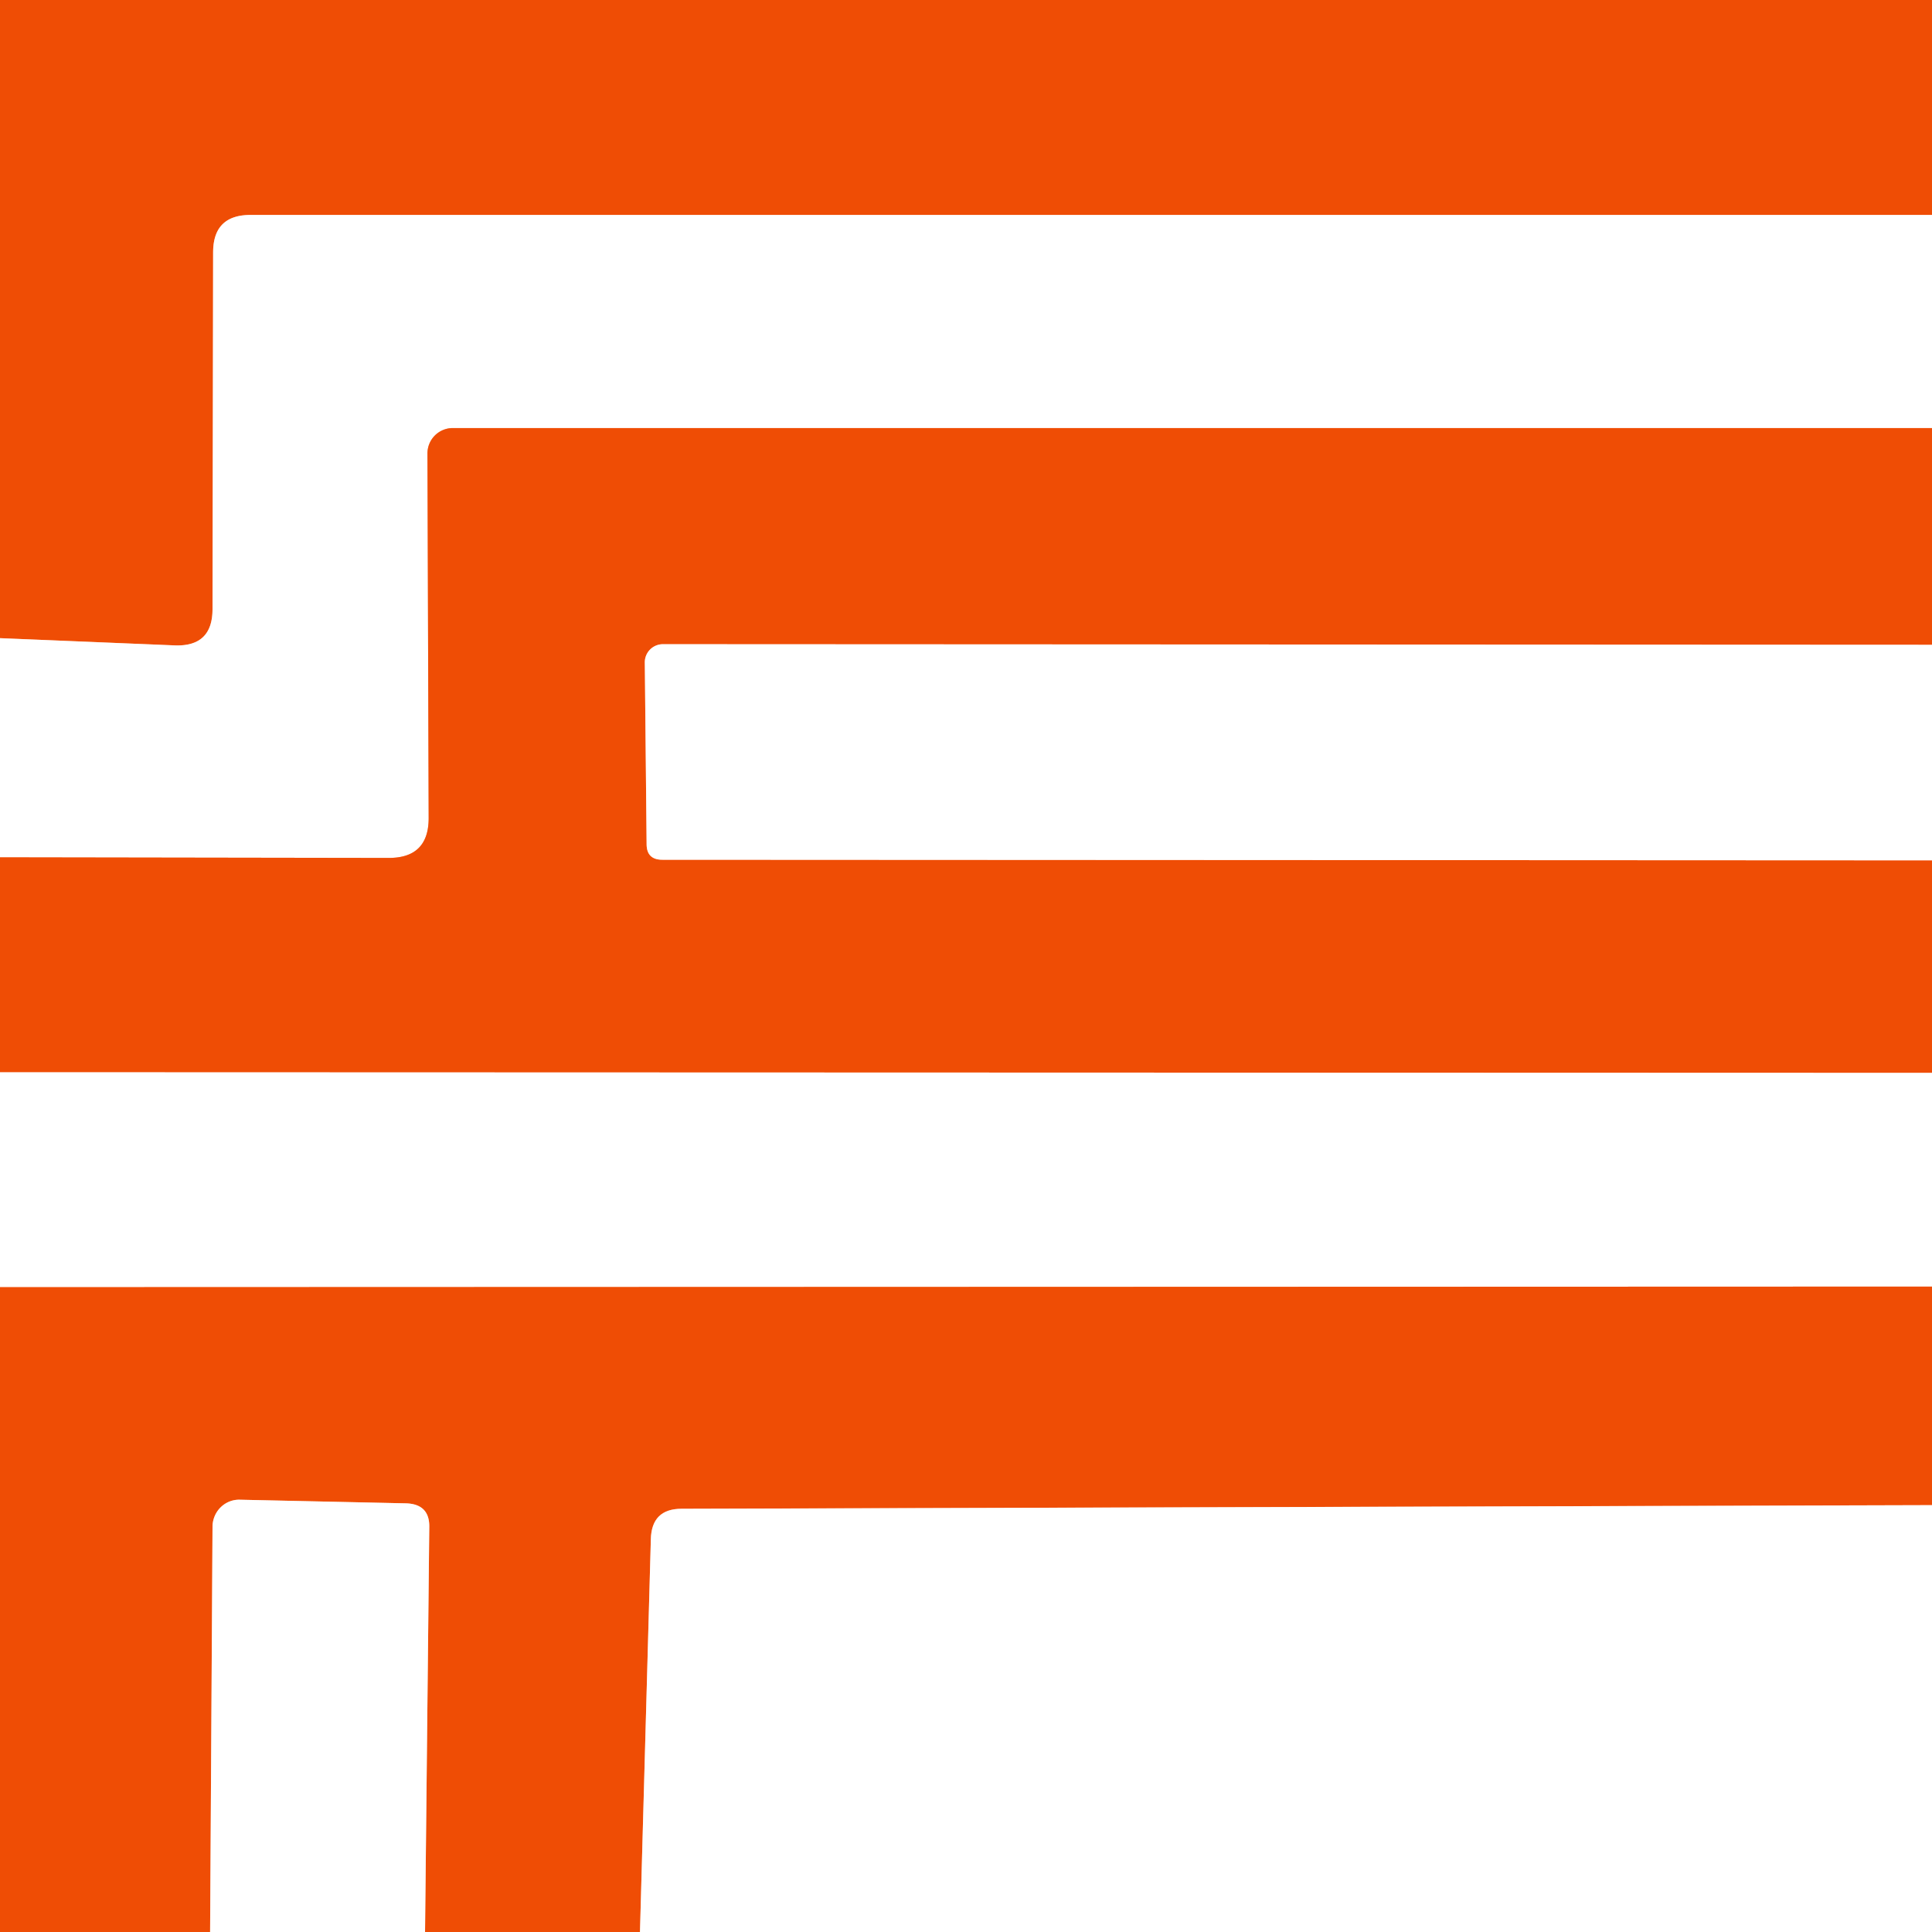
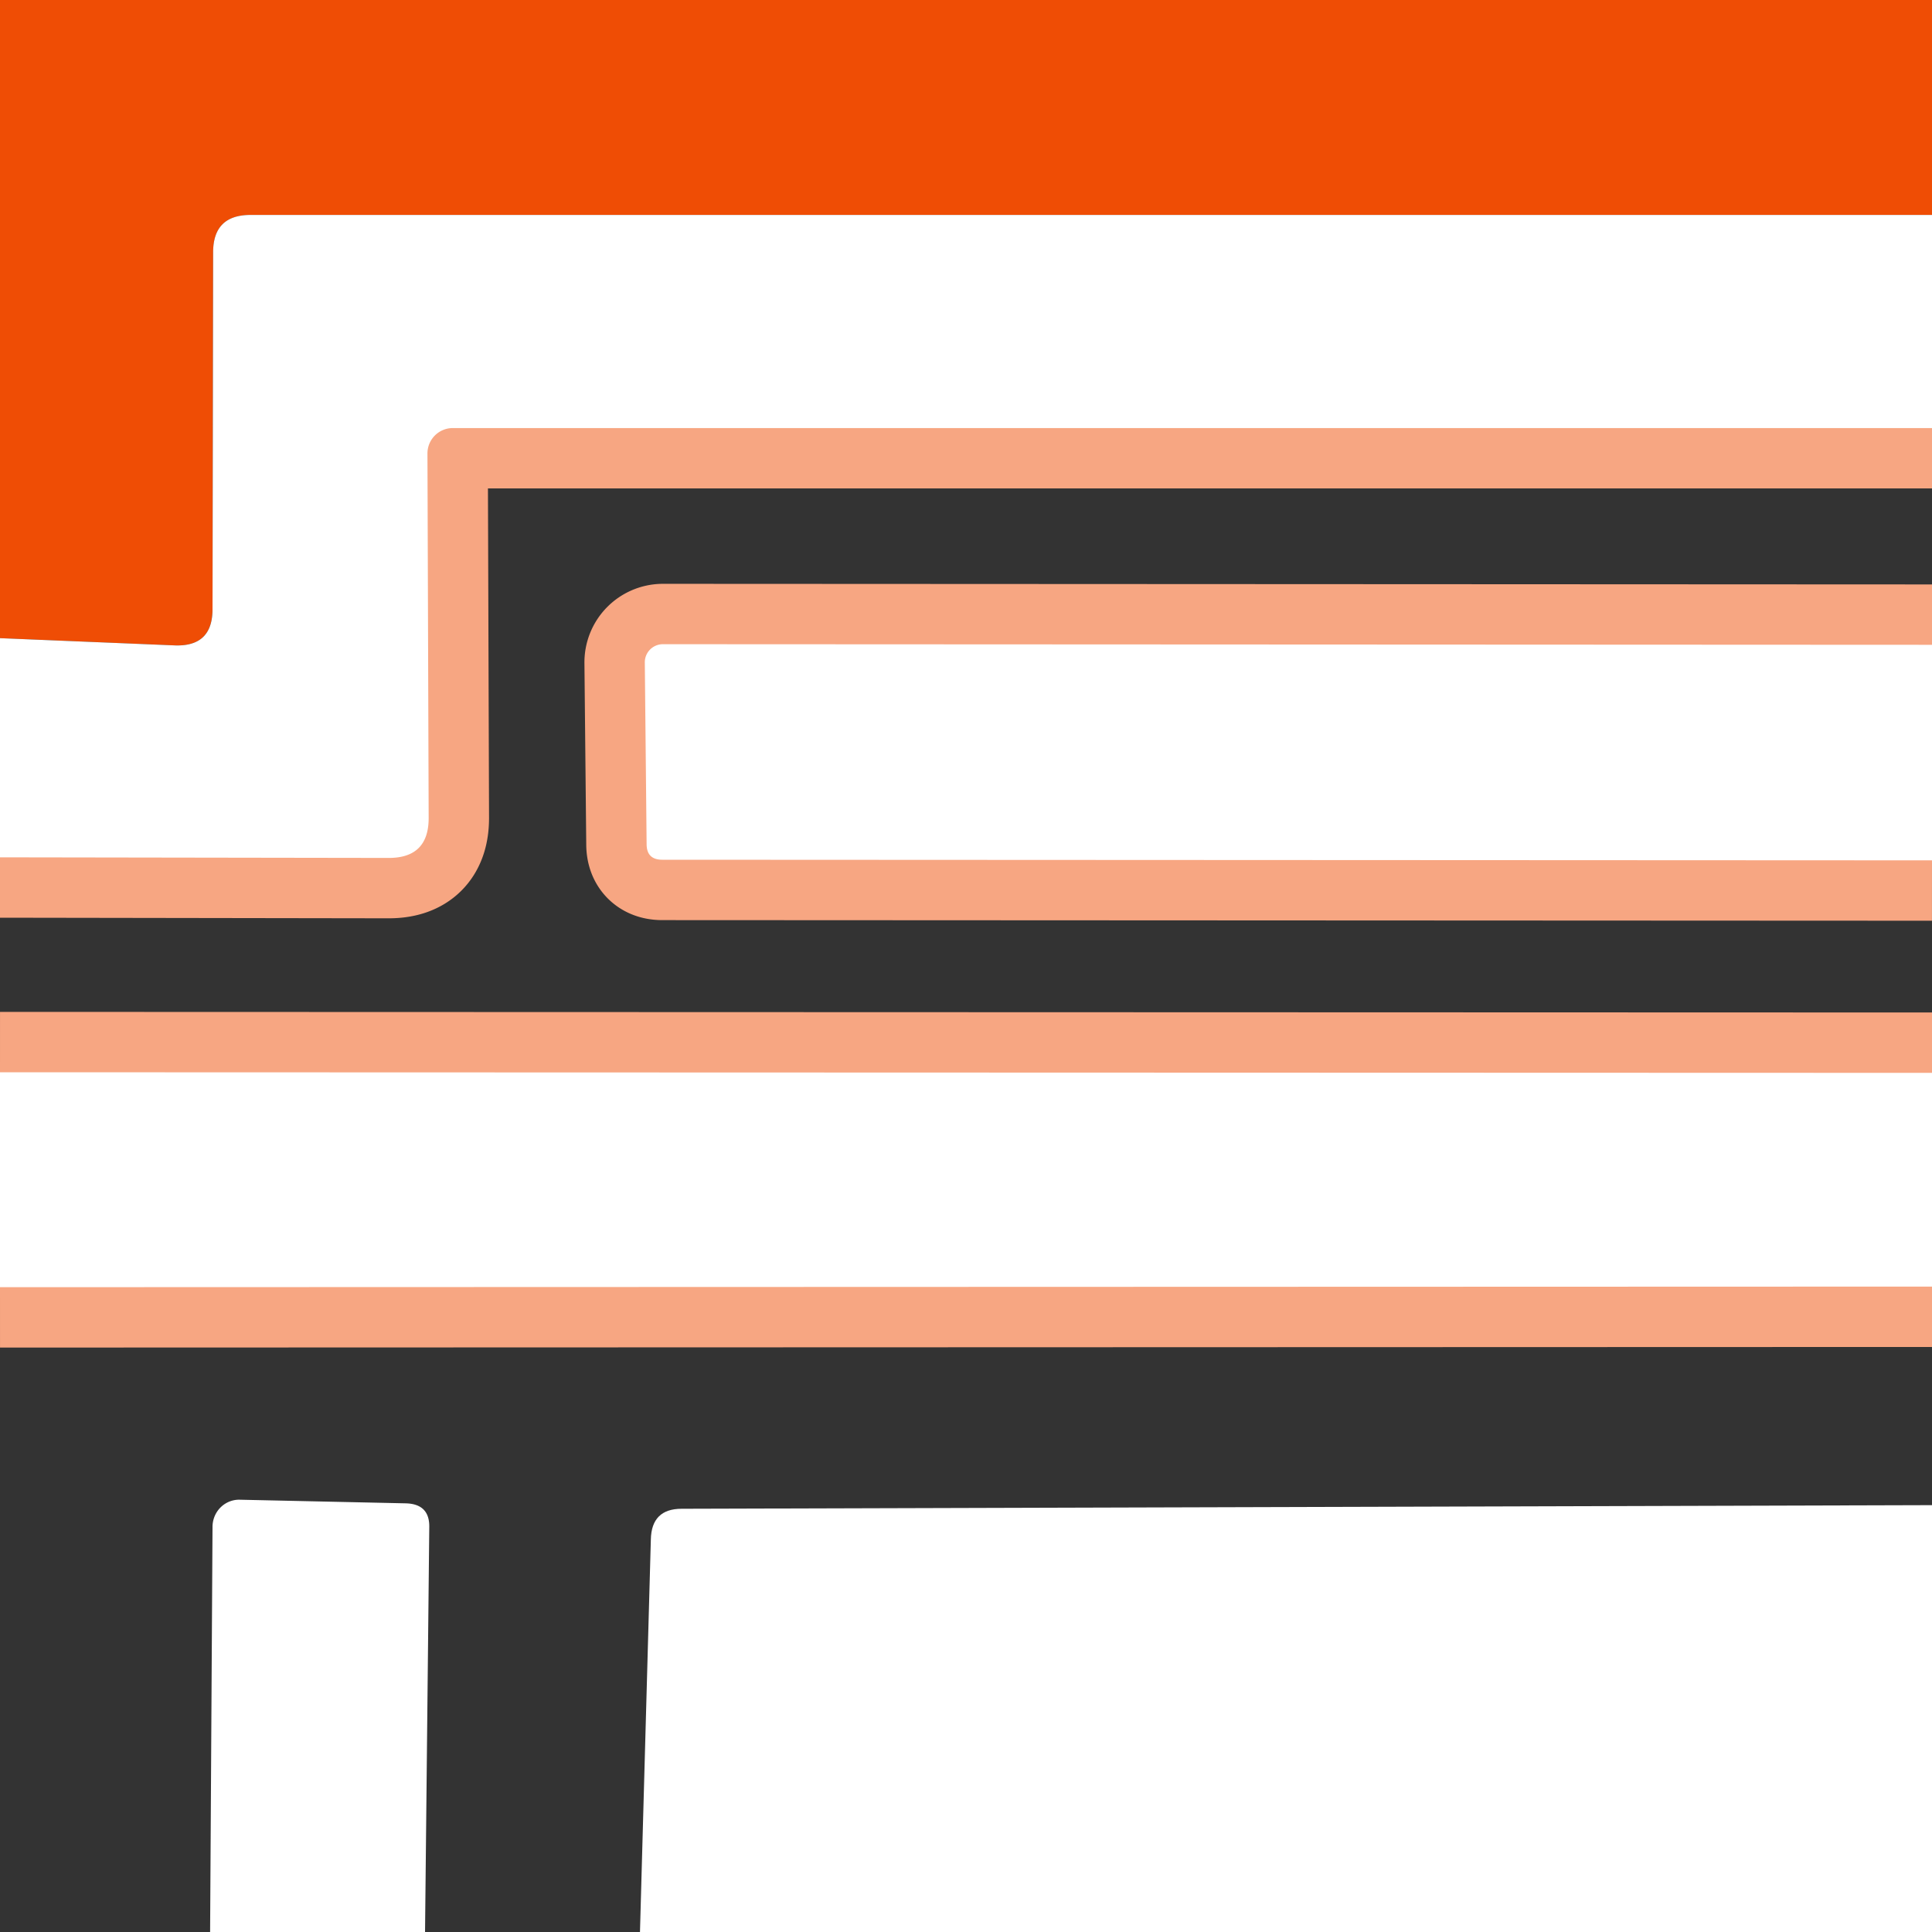
<svg xmlns="http://www.w3.org/2000/svg" version="1.1" viewBox="0.00 0.00 32.00 32.00">
  <rect x="0.00" y="0.00" width="32.00" height="32.00" fill="#333333" stroke="none" />
  <g stroke-width="2.00" fill="none" stroke-linecap="butt">
-     <path stroke="#f7a682" vector-effect="non-scaling-stroke" d="   M 32.00 3.56   L 4.15 3.56   Q 3.53 3.56 3.53 4.18   L 3.52 10.09   Q 3.52 10.71 2.90 10.69   L 0.00 10.57" />
    <path stroke="#f7a682" vector-effect="non-scaling-stroke" d="   M 32.00 7.09   L 7.50 7.09   A 0.42 0.42 0.0 0 0 7.08 7.51   L 7.10 13.55   Q 7.10 14.21 6.44 14.21   L 0.00 14.20" />
    <path stroke="#f7a682" vector-effect="non-scaling-stroke" d="   M 32.00 10.68   L 10.98 10.67   A 0.30 0.30 0.0 0 0 10.68 10.97   L 10.71 13.98   Q 10.71 14.24 10.97 14.24   L 32.00 14.25" />
    <path stroke="#f7a682" vector-effect="non-scaling-stroke" d="   M 32.00 17.77   L 0.00 17.76" />
    <path stroke="#f7a682" vector-effect="non-scaling-stroke" d="   M 32.00 21.31   L 0.00 21.32" />
-     <path stroke="#f7a682" vector-effect="non-scaling-stroke" d="   M 32.00 24.93   L 11.29 24.99   Q 10.79 24.99 10.78 25.50   L 10.60 32.00" />
-     <path stroke="#f7a682" vector-effect="non-scaling-stroke" d="   M 7.04 32.00   L 7.11 25.30   Q 7.12 24.91 6.72 24.90   L 3.97 24.84   A 0.45 0.44 -89.4 0 0 3.52 25.29   L 3.48 32.00" />
  </g>
  <path fill="#ef4d05" d="   M 0.00 0.00   L 32.00 0.00   L 32.00 3.56   L 4.15 3.56   Q 3.53 3.56 3.53 4.18   L 3.52 10.09   Q 3.52 10.71 2.90 10.69   L 0.00 10.57   L 0.00 0.00   Z" />
  <path fill="#ffffff" d="   M 32.00 3.56   L 32.00 7.09   L 7.50 7.09   A 0.42 0.42 0.0 0 0 7.08 7.51   L 7.10 13.55   Q 7.10 14.21 6.44 14.21   L 0.00 14.20   L 0.00 10.57   L 2.90 10.69   Q 3.52 10.71 3.52 10.09   L 3.53 4.18   Q 3.53 3.56 4.15 3.56   L 32.00 3.56   Z" />
-   <path fill="#ef4d05" d="   M 32.00 7.09   L 32.00 10.68   L 10.98 10.67   A 0.30 0.30 0.0 0 0 10.68 10.97   L 10.71 13.98   Q 10.71 14.24 10.97 14.24   L 32.00 14.25   L 32.00 17.77   L 0.00 17.76   L 0.00 14.20   L 6.44 14.21   Q 7.10 14.21 7.10 13.55   L 7.08 7.51   A 0.42 0.42 0.0 0 1 7.50 7.09   L 32.00 7.09   Z" />
  <path fill="#ffffff" d="   M 32.00 10.68   L 32.00 14.25   L 10.97 14.24   Q 10.71 14.24 10.71 13.98   L 10.68 10.97   A 0.30 0.30 0.0 0 1 10.98 10.67   L 32.00 10.68   Z" />
  <path fill="#ffffff" d="   M 0.00 17.76   L 32.00 17.77   L 32.00 21.31   L 0.00 21.32   L 0.00 17.76   Z" />
-   <path fill="#ef4d05" d="   M 32.00 21.31   L 32.00 24.93   L 11.29 24.99   Q 10.79 24.99 10.78 25.50   L 10.60 32.00   L 7.04 32.00   L 7.11 25.30   Q 7.12 24.91 6.72 24.90   L 3.97 24.84   A 0.45 0.44 -89.4 0 0 3.52 25.29   L 3.48 32.00   L 0.00 32.00   L 0.00 21.32   L 32.00 21.31   Z" />
  <path fill="#ffffff" d="   M 7.04 32.00   L 3.48 32.00   L 3.52 25.29   A 0.45 0.44 -89.4 0 1 3.97 24.84   L 6.72 24.90   Q 7.12 24.91 7.11 25.30   L 7.04 32.00   Z" />
  <path fill="#ffffff" d="   M 32.00 24.93   L 32.00 32.00   L 10.60 32.00   L 10.78 25.50   Q 10.79 24.99 11.29 24.99   L 32.00 24.93   Z" />
</svg>